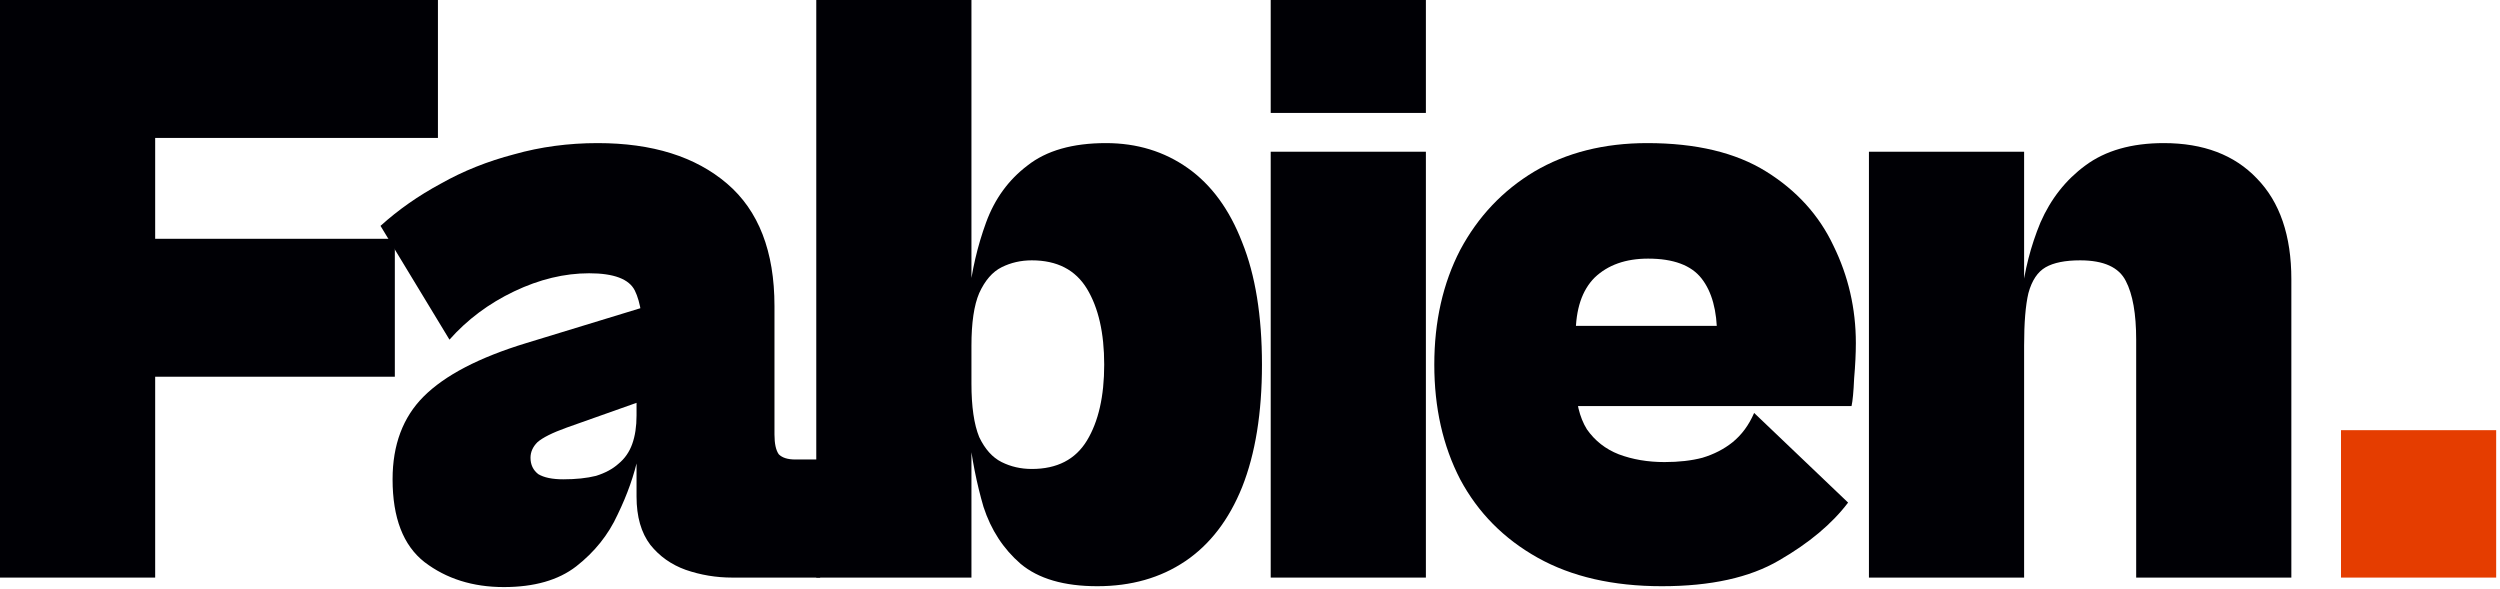
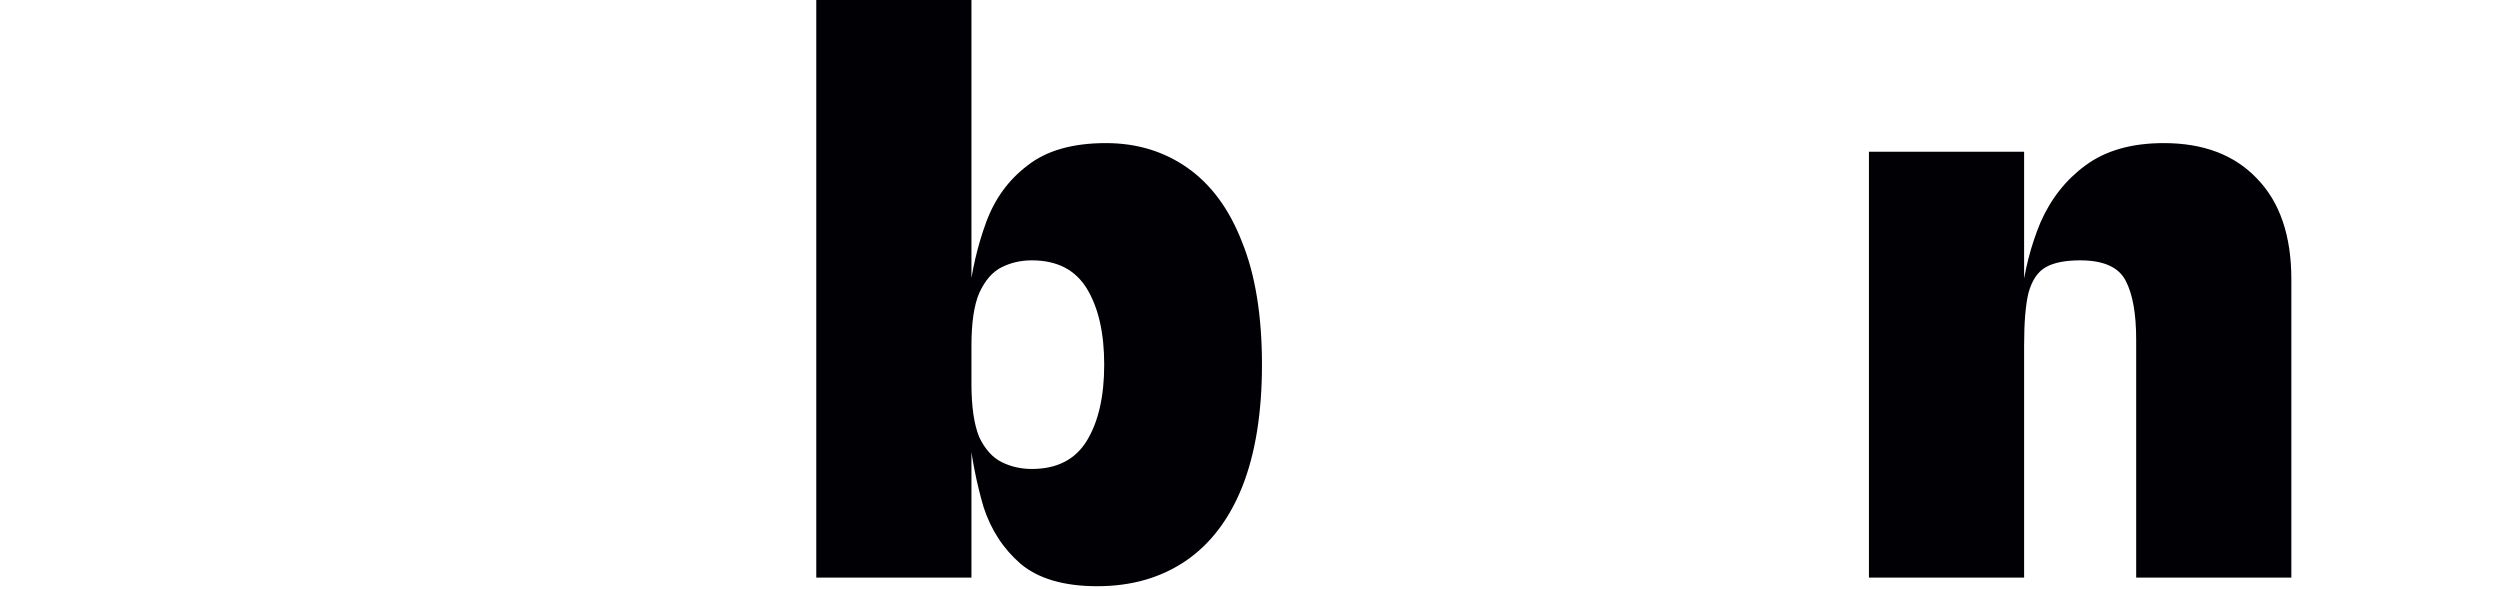
<svg xmlns="http://www.w3.org/2000/svg" width="522" height="123" viewBox="0 0 522 123" fill="none">
-   <path d="M521.2 120.6H488.8V89.82H521.2V120.6Z" fill="#E53D00" />
  <path d="M478.434 120.6H446.034V70.92C446.034 65.52 445.314 61.44 443.874 58.68C442.434 55.8 439.254 54.36 434.334 54.36C431.214 54.36 428.814 54.84 427.134 55.8C425.454 56.76 424.254 58.56 423.534 61.2C422.934 63.72 422.634 67.38 422.634 72.18L422.094 61.92C422.694 56.52 424.014 51.36 426.054 46.44C428.214 41.52 431.334 37.56 435.414 34.56C439.614 31.44 445.074 29.88 451.794 29.88C460.074 29.88 466.554 32.34 471.234 37.26C476.034 42.18 478.434 49.2 478.434 58.32V120.6ZM422.634 120.6H390.234V31.68H422.634V120.6Z" fill="#000005" />
-   <path d="M347.002 122.4C336.802 122.4 328.162 120.42 321.082 116.46C314.002 112.5 308.602 107.04 304.882 100.08C301.282 93.12 299.482 85.14 299.482 76.14C299.482 67.14 301.282 59.16 304.882 52.2C308.602 45.24 313.762 39.78 320.362 35.82C327.082 31.86 334.942 29.88 343.942 29.88C354.142 29.88 362.422 31.86 368.782 35.82C375.142 39.78 379.822 44.94 382.822 51.3C385.942 57.66 387.502 64.44 387.502 71.64C387.502 73.8 387.382 76.26 387.142 79.02C387.022 81.78 386.842 83.7 386.602 84.78H321.982V68.04H362.842L358.522 70.02C358.522 64.86 357.442 60.9 355.282 58.14C353.122 55.38 349.402 54 344.122 54C339.442 54 335.722 55.32 332.962 57.96C330.322 60.6 329.002 64.56 329.002 69.84V79.74C329.002 83.82 329.782 87.12 331.342 89.64C333.022 92.04 335.242 93.78 338.002 94.86C340.882 95.94 344.062 96.48 347.542 96.48C350.542 96.48 353.182 96.18 355.462 95.58C357.862 94.86 359.962 93.78 361.762 92.34C363.682 90.78 365.182 88.74 366.262 86.22L385.882 104.94C382.522 109.38 377.722 113.4 371.482 117C365.362 120.6 357.202 122.4 347.002 122.4Z" fill="#000005" />
-   <path d="M297.724 23.58H265.324V0H297.724V23.58ZM297.724 120.6H265.324V31.68H297.724V120.6Z" fill="#000005" />
  <path d="M229.118 122.4C222.158 122.4 216.818 120.84 213.098 117.72C209.498 114.6 206.917 110.64 205.357 105.84C203.917 100.92 202.898 95.76 202.298 90.36L202.838 80.1C202.838 84.9 203.378 88.62 204.458 91.26C205.658 93.78 207.218 95.52 209.138 96.48C211.058 97.44 213.158 97.92 215.438 97.92C220.717 97.92 224.558 95.94 226.958 91.98C229.358 88.02 230.558 82.74 230.558 76.14C230.558 69.54 229.358 64.26 226.958 60.3C224.558 56.34 220.717 54.36 215.438 54.36C213.158 54.36 211.058 54.84 209.138 55.8C207.218 56.76 205.658 58.56 204.458 61.2C203.378 63.72 202.838 67.38 202.838 72.18L202.298 61.92C202.898 56.52 204.098 51.36 205.898 46.44C207.698 41.52 210.578 37.56 214.538 34.56C218.498 31.44 223.958 29.88 230.918 29.88C237.398 29.88 243.098 31.62 248.018 35.1C252.938 38.58 256.717 43.74 259.357 50.58C262.118 57.42 263.498 65.94 263.498 76.14C263.498 86.22 262.118 94.74 259.357 101.7C256.597 108.54 252.638 113.7 247.478 117.18C242.318 120.66 236.198 122.4 229.118 122.4ZM202.838 120.6H170.438V0H202.838V120.6Z" fill="#000005" />
-   <path d="M171.25 120.6H152.89C149.53 120.6 146.29 120.06 143.17 118.98C140.17 117.9 137.71 116.16 135.79 113.76C133.87 111.24 132.91 107.88 132.91 103.68V77.04L134.35 72.54C134.35 67.02 133.75 63.06 132.55 60.66C131.35 58.26 128.17 57.06 123.01 57.06C117.85 57.06 112.63 58.32 107.35 60.84C102.07 63.36 97.57 66.72 93.85 70.92L79.45 47.16C83.17 43.8 87.37 40.86 92.05 38.34C96.73 35.7 101.83 33.66 107.35 32.22C112.87 30.66 118.69 29.88 124.81 29.88C136.21 29.88 145.21 32.7 151.81 38.34C158.41 43.98 161.71 52.5 161.71 63.9V90.72C161.71 92.64 162.01 94.02 162.61 94.86C163.33 95.58 164.47 95.94 166.03 95.94H171.25V120.6ZM105.19 122.58C98.71 122.58 93.19 120.84 88.63 117.36C84.19 113.88 81.97 108.12 81.97 100.08C81.97 92.88 84.13 87.12 88.45 82.8C92.89 78.36 100.03 74.64 109.87 71.64L135.79 63.72L138.13 82.26L118.33 89.28C115.33 90.36 113.29 91.38 112.21 92.34C111.25 93.3 110.77 94.38 110.77 95.58C110.77 97.02 111.31 98.16 112.39 99C113.59 99.72 115.33 100.08 117.61 100.08C120.25 100.08 122.53 99.84 124.45 99.36C126.37 98.76 127.93 97.92 129.13 96.84C130.45 95.76 131.41 94.38 132.01 92.7C132.61 91.02 132.91 89.04 132.91 86.76L133.27 95.22C132.43 99.18 130.99 103.26 128.95 107.46C127.03 111.66 124.15 115.26 120.31 118.26C116.59 121.14 111.55 122.58 105.19 122.58Z" fill="#000005" />
-   <path d="M32.4 120.6H0V0H32.4V120.6ZM82.44 78.66H11.34V49.86H82.44V78.66ZM91.44 28.8H11.34V0H91.44V28.8Z" fill="#000005" />
</svg>